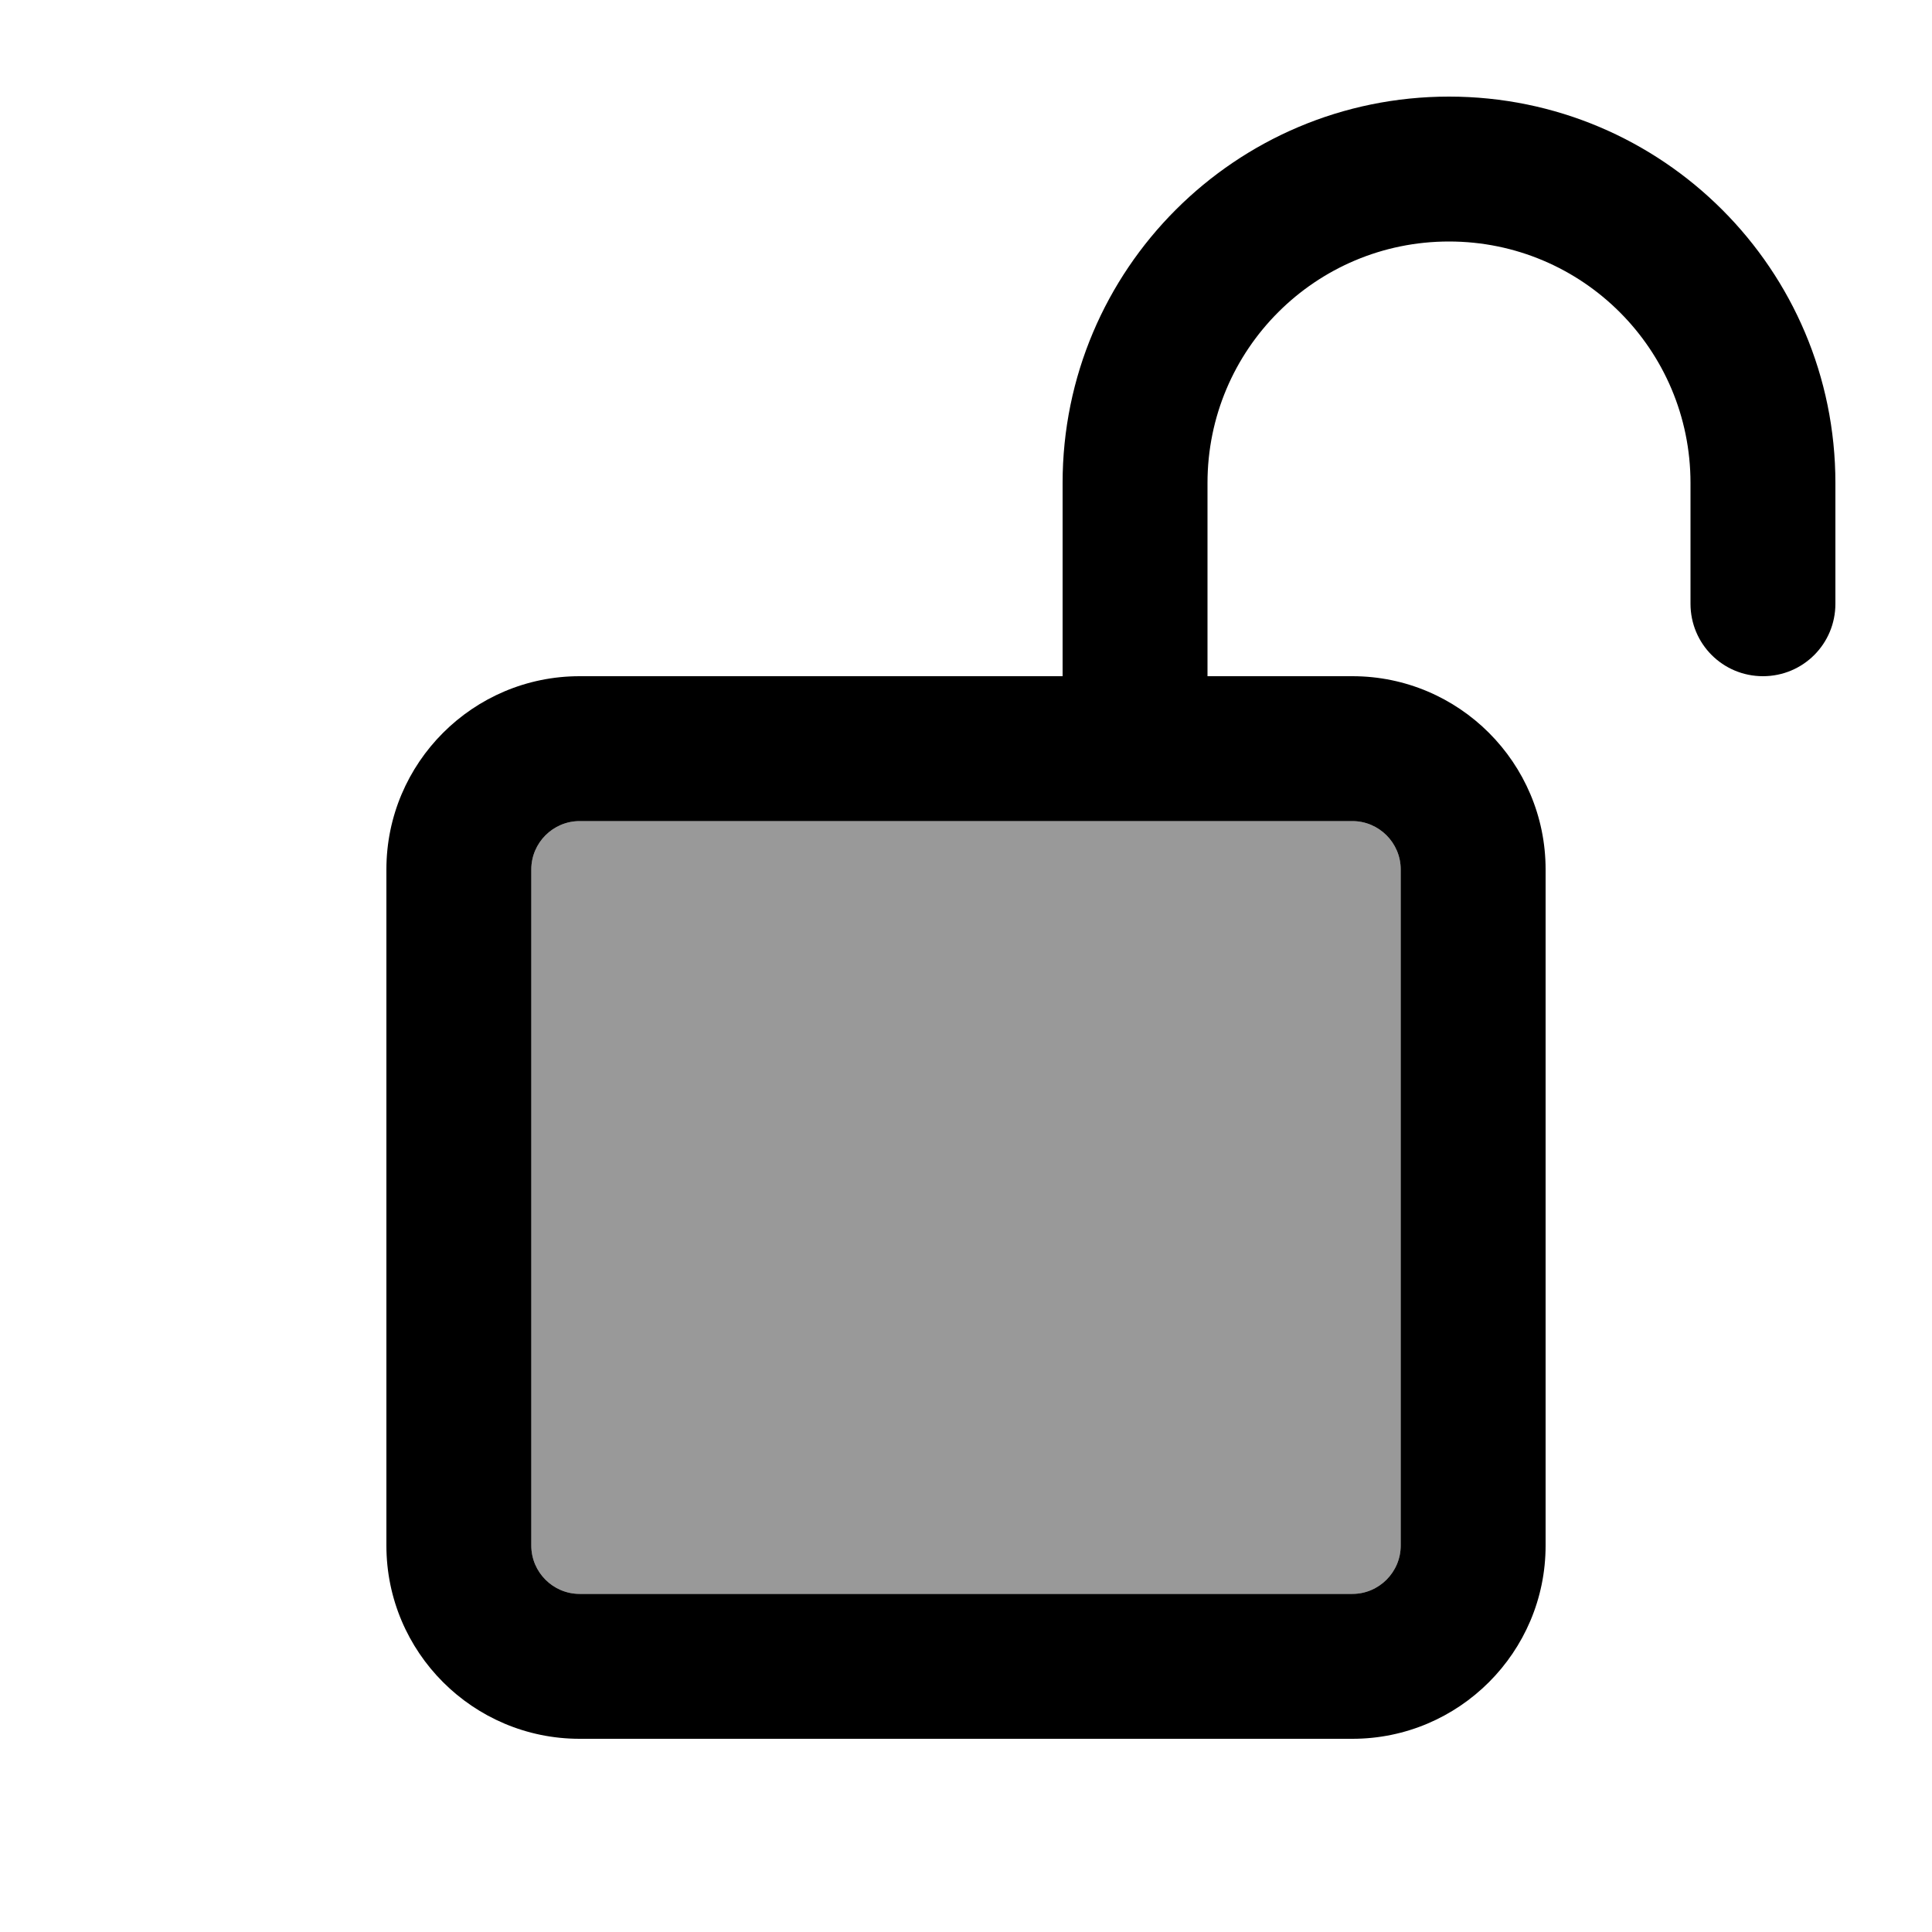
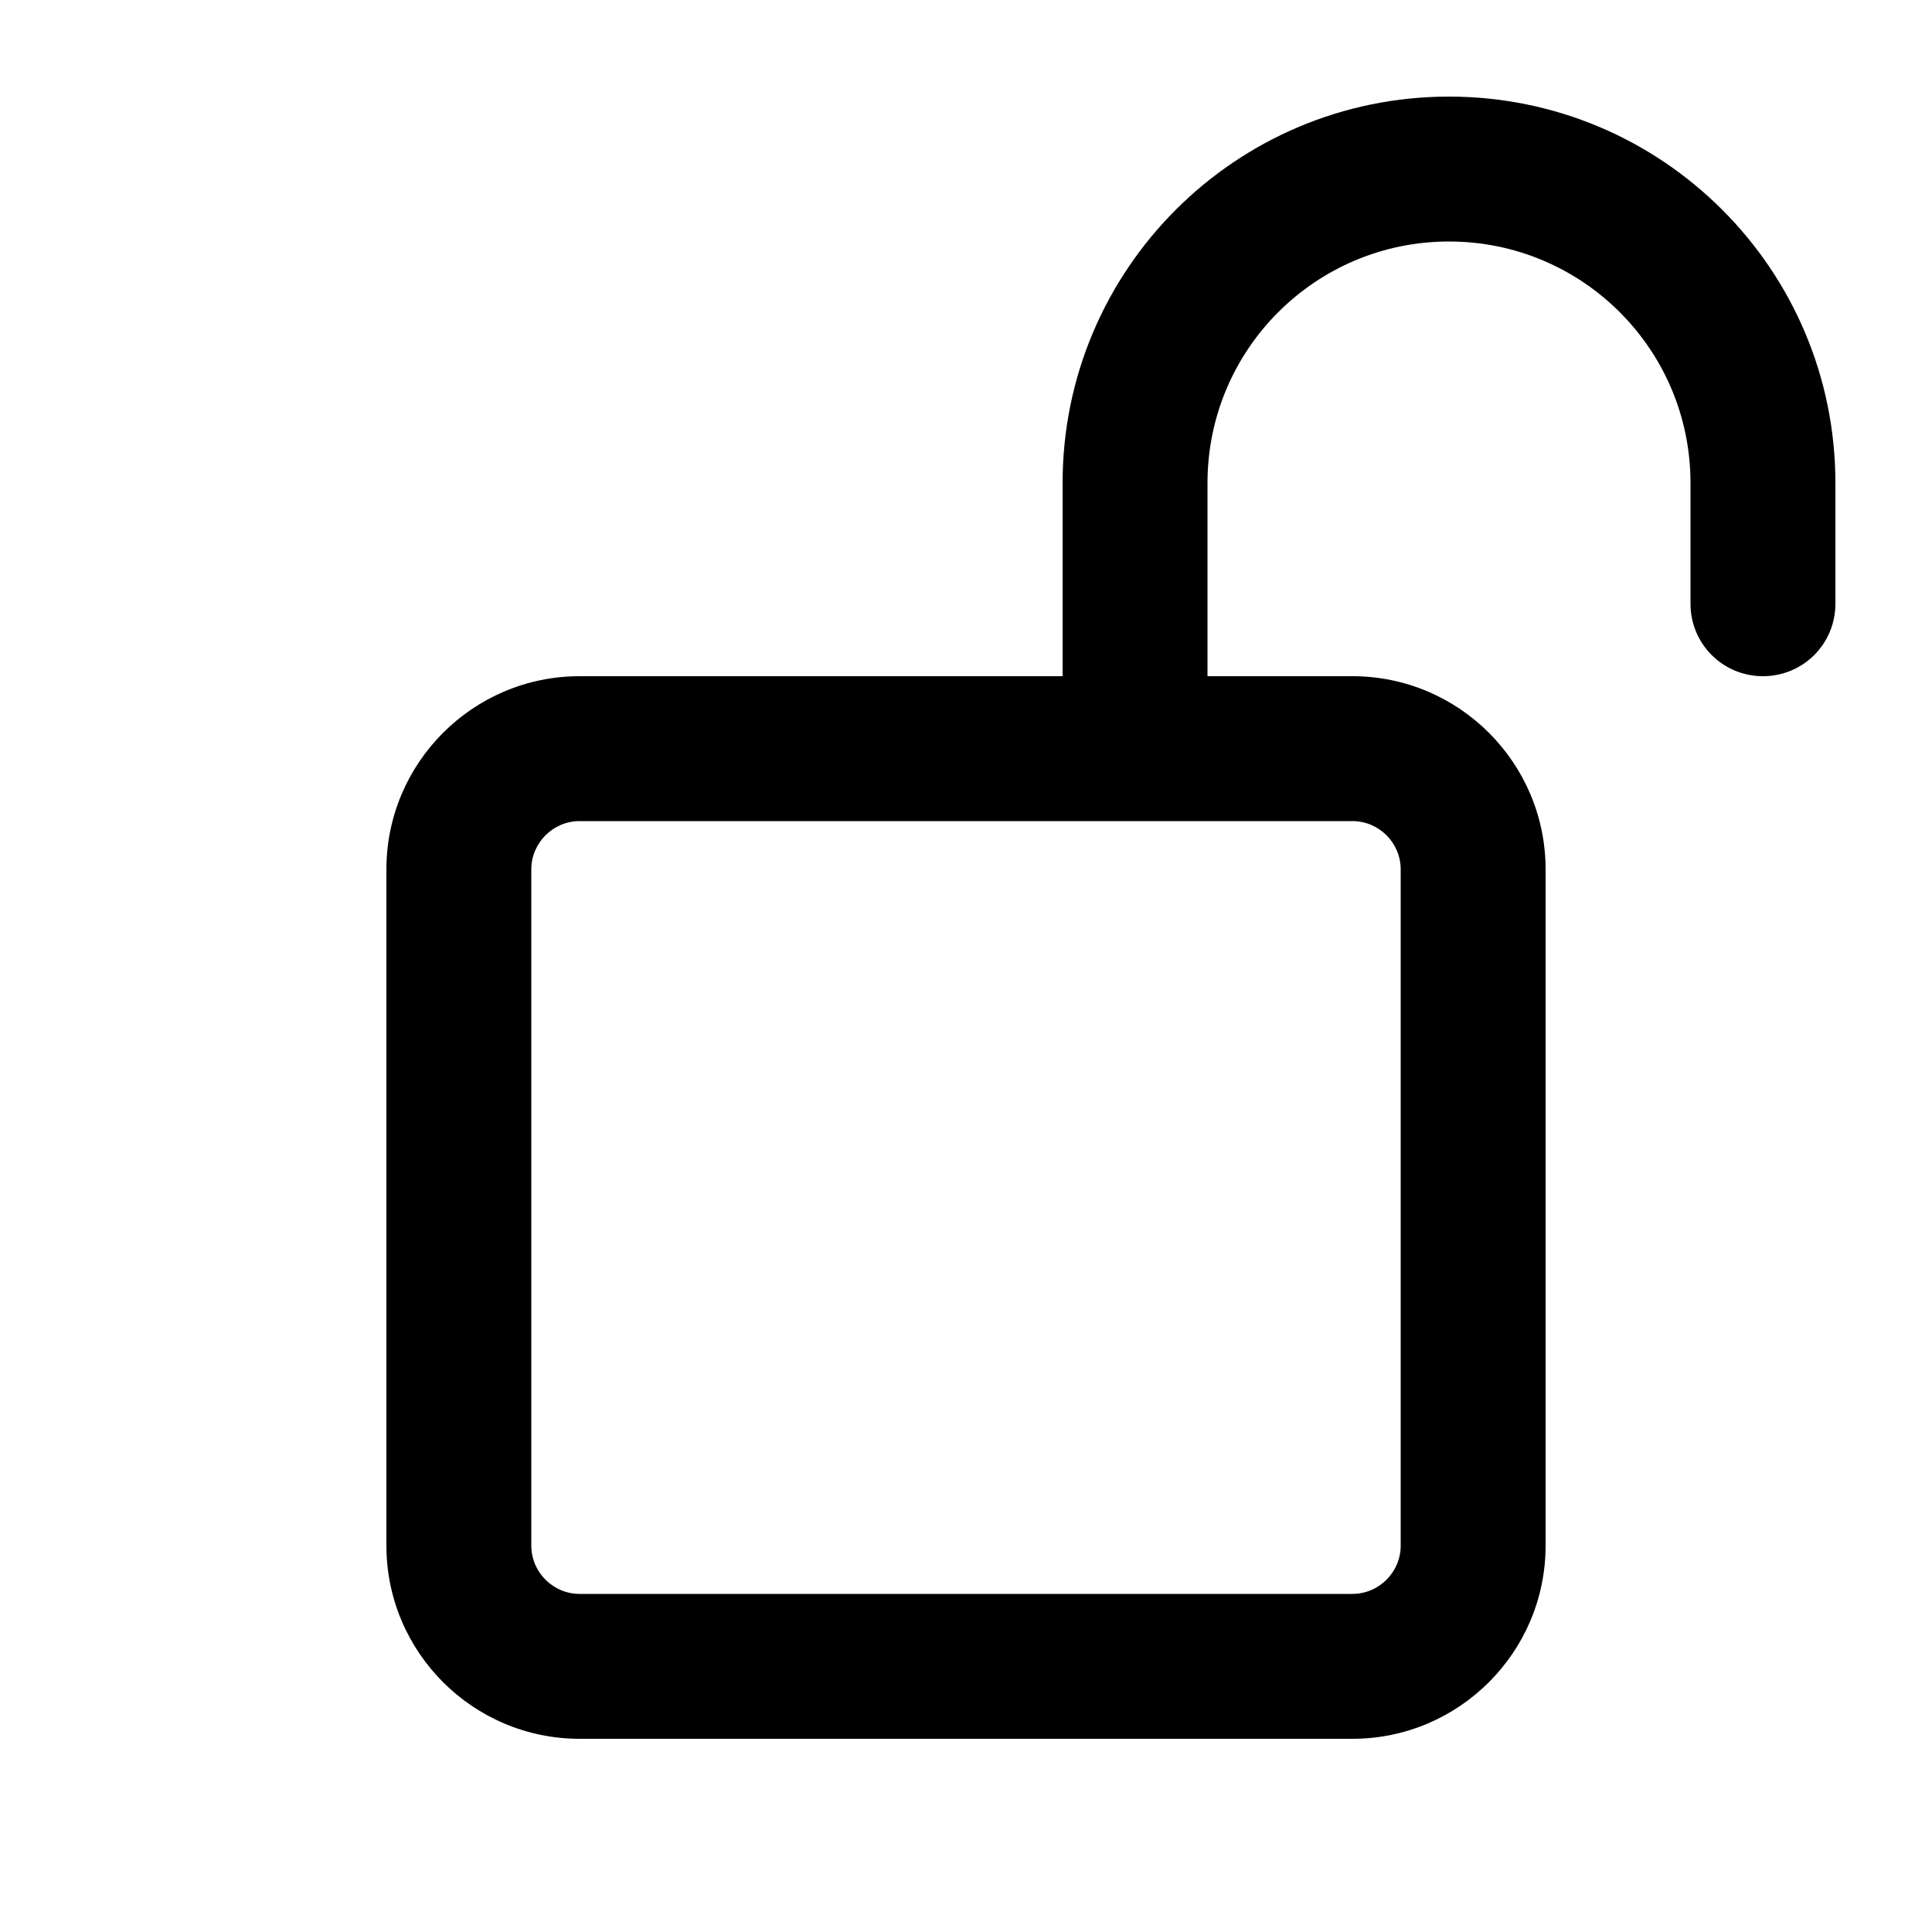
<svg xmlns="http://www.w3.org/2000/svg" viewBox="0 0 640 640">
-   <path opacity=".4" fill="currentColor" d="M176 288L176 512C176 520.8 183.2 528 192 528L448 528C456.8 528 464 520.8 464 512L464 288C464 279.2 456.8 272 448 272C416 272 384 272 352 272L192 272C183.2 272 176 279.2 176 288z" />
  <path fill="currentColor" d="M400 160C400 115.8 435.8 80 480 80C524.2 80 560 115.8 560 160L560 200C560 213.3 570.7 224 584 224C597.3 224 608 213.3 608 200L608 160C608 89.3 550.7 32 480 32C409.3 32 352 89.3 352 160L352 224L192 224C156.7 224 128 252.7 128 288L128 512C128 547.3 156.7 576 192 576L448 576C483.3 576 512 547.3 512 512L512 288C512 252.7 483.3 224 448 224L400 224L400 160zM352 272L352 272L400 272L400 272L448 272C456.8 272 464 279.2 464 288L464 512C464 520.8 456.8 528 448 528L192 528C183.2 528 176 520.8 176 512L176 288C176 279.2 183.2 272 192 272L352 272z" />
</svg>